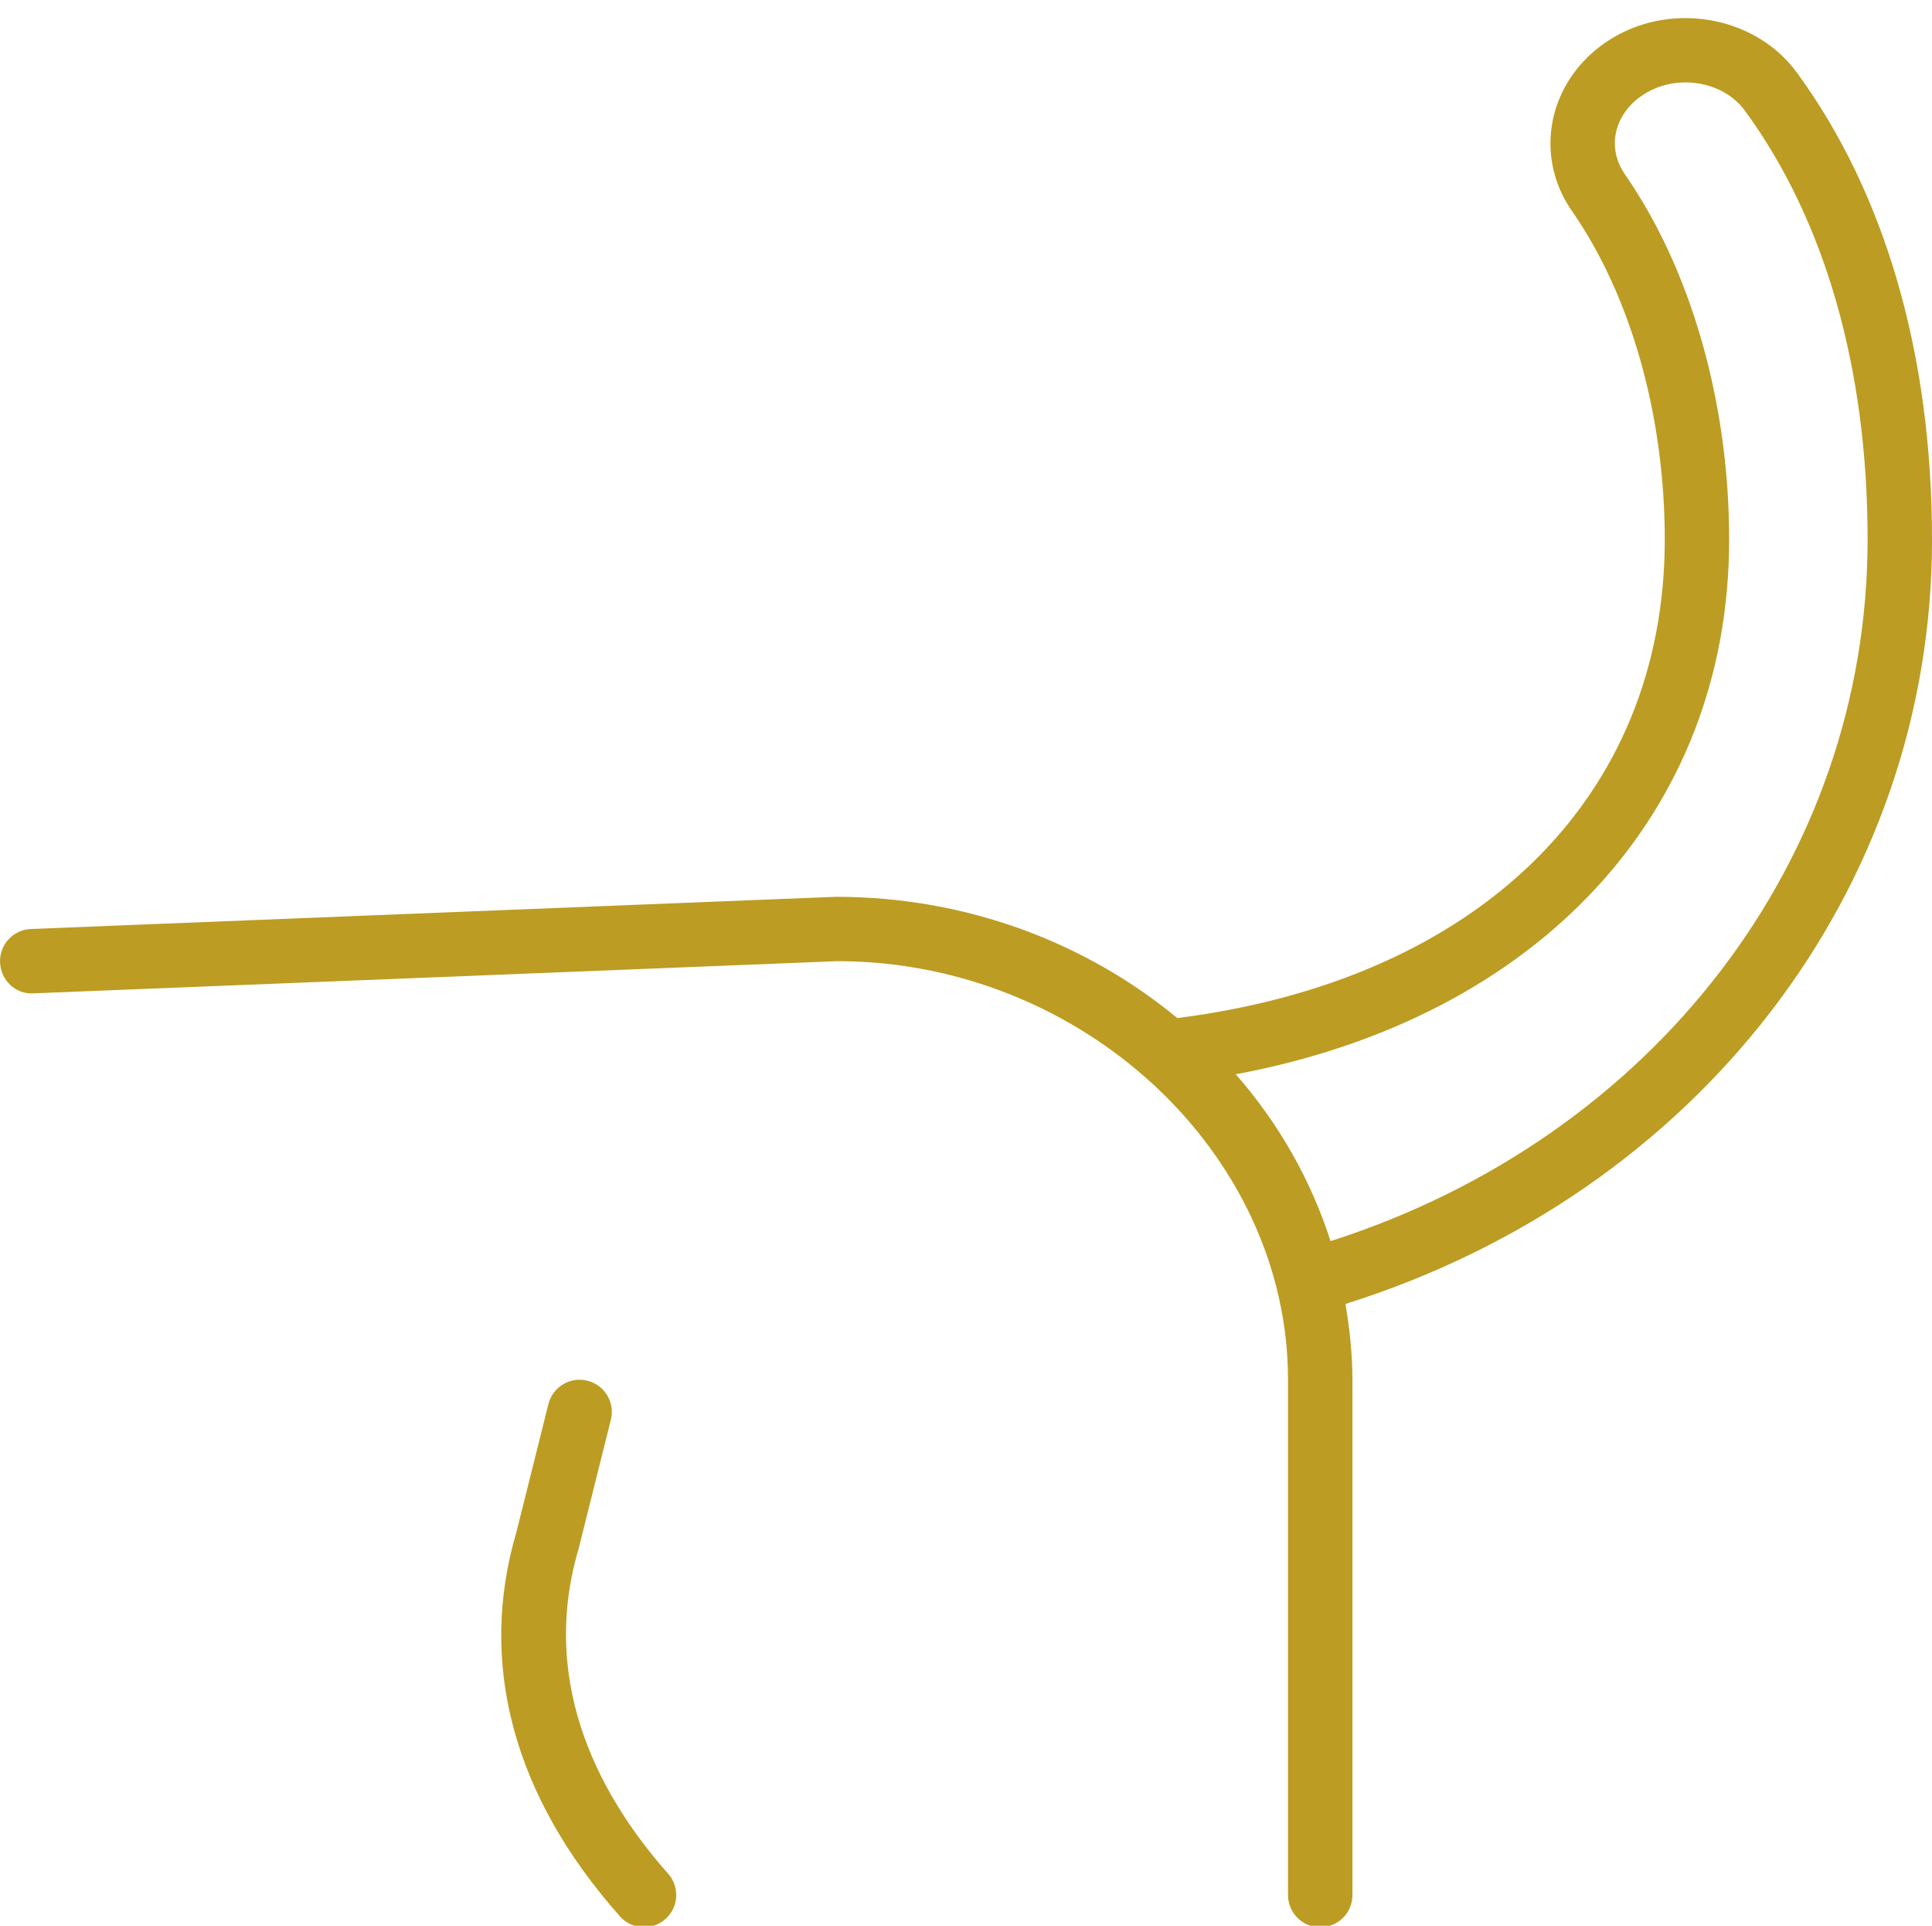
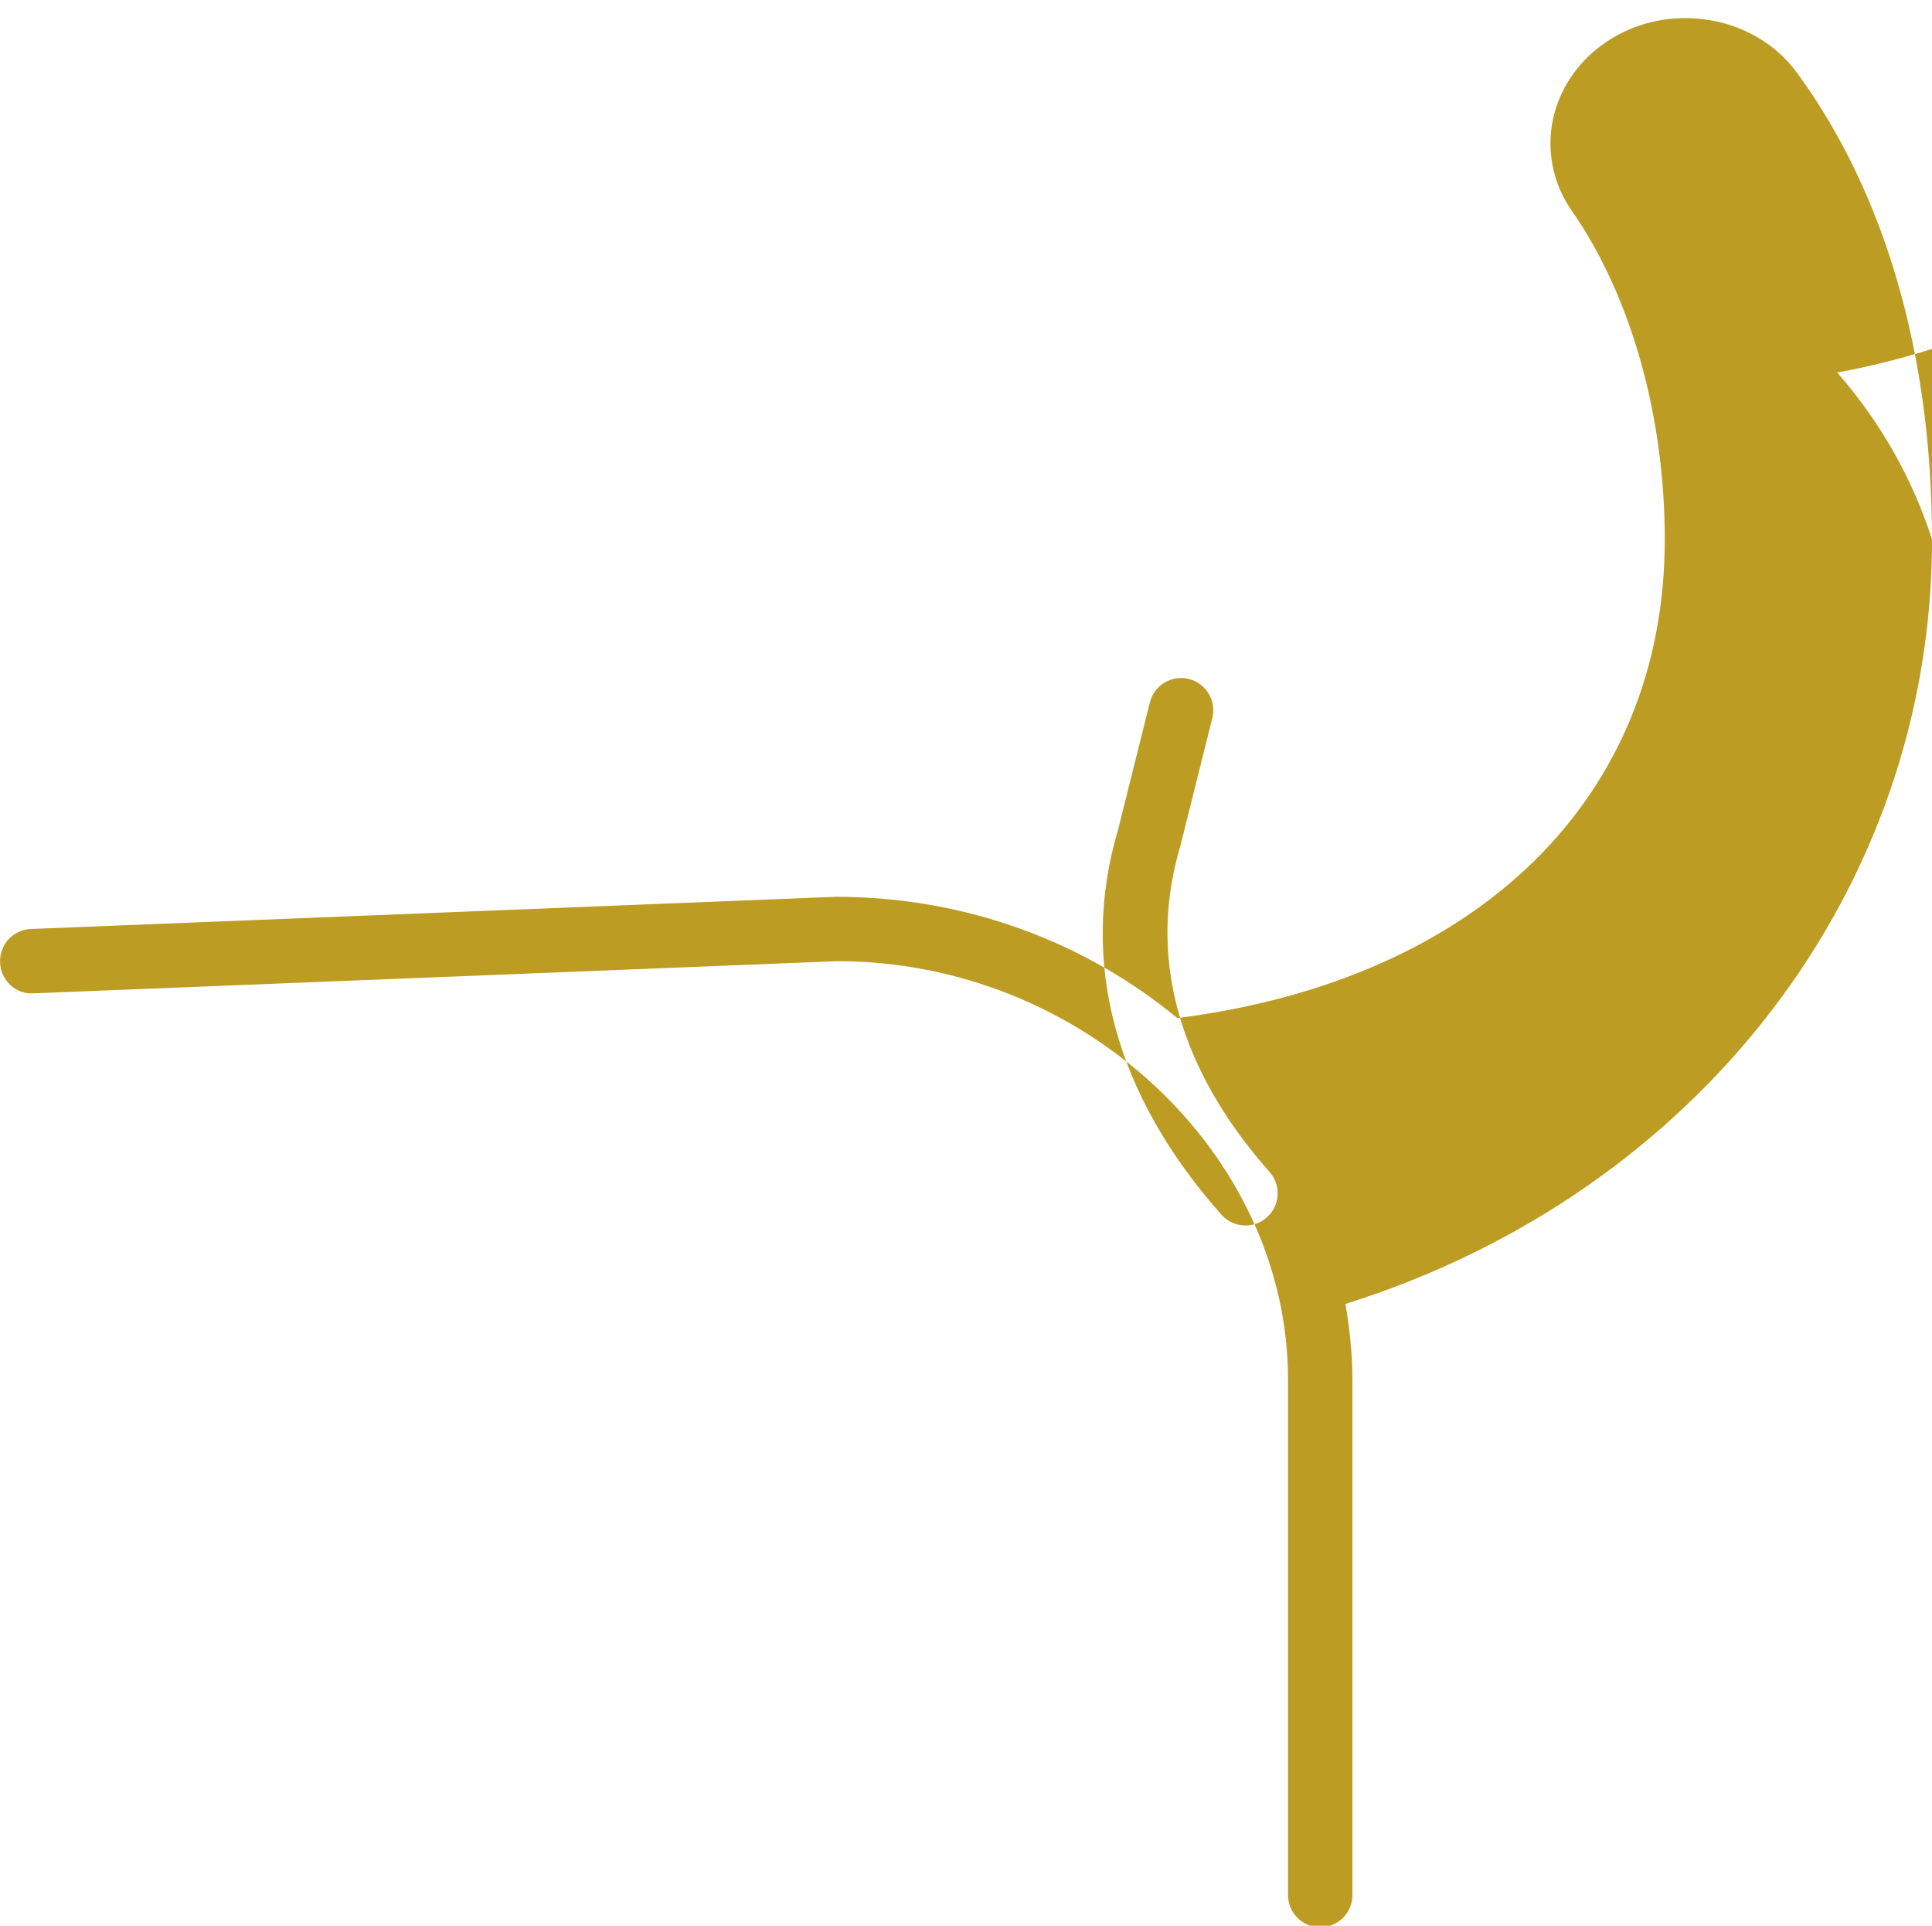
<svg xmlns="http://www.w3.org/2000/svg" data-name="clean line" fill="#bc9c22" height="59.8" preserveAspectRatio="xMidYMid meet" version="1" viewBox="2.0 1.8 60.0 59.8" width="60" zoomAndPan="magnify">
  <g data-name="dog tai;" id="change1_1">
-     <path d="M62,18.55c0-5.729-1.45-10.739-4.19-14.487-1.319-1.816-4.041-2.25-5.938-.951-1.077,.727-1.721,1.899-1.721,3.139,0,.751,.231,1.479,.668,2.101,1.831,2.637,2.882,6.354,2.882,10.199,0,8.019-5.793,13.677-15.139,14.863-2.827-2.336-6.531-3.766-10.601-3.766l-25,1c-.552,.021-.981,.487-.959,1.039,.021,.552,.487,.998,1.039,.959l24.96-.999c7.589,0,14,5.953,14,13v16c0,.553,.447,1,1,1s1-.447,1-1v-16c0-.803-.087-1.586-.217-2.356,10.93-3.433,18.217-12.854,18.217-23.74Zm-18.679,21.79c-.614-1.915-1.622-3.671-2.943-5.181,9.376-1.75,15.322-8.1,15.322-16.609,0-4.243-1.181-8.377-3.242-11.344-.198-.283-.308-.623-.308-.956,0-.573,.313-1.127,.845-1.484,1.017-.696,2.509-.474,3.198,.476,2.49,3.404,3.807,8.007,3.807,13.309,0,9.954-6.667,18.585-16.679,21.79Zm-20.573,19.641c.367,.413,.33,1.045-.083,1.411-.19,.17-.428,.253-.664,.253-.275,0-.55-.113-.747-.336-3.312-3.727-4.423-7.858-3.212-11.948l.989-3.958c.134-.537,.676-.863,1.212-.728,.536,.134,.862,.677,.728,1.212l-1,4c-1.28,4.327,.805,7.873,2.777,10.094Z" />
+     <path d="M62,18.55c0-5.729-1.45-10.739-4.19-14.487-1.319-1.816-4.041-2.25-5.938-.951-1.077,.727-1.721,1.899-1.721,3.139,0,.751,.231,1.479,.668,2.101,1.831,2.637,2.882,6.354,2.882,10.199,0,8.019-5.793,13.677-15.139,14.863-2.827-2.336-6.531-3.766-10.601-3.766l-25,1c-.552,.021-.981,.487-.959,1.039,.021,.552,.487,.998,1.039,.959l24.96-.999c7.589,0,14,5.953,14,13v16c0,.553,.447,1,1,1s1-.447,1-1v-16c0-.803-.087-1.586-.217-2.356,10.93-3.433,18.217-12.854,18.217-23.74Zc-.614-1.915-1.622-3.671-2.943-5.181,9.376-1.75,15.322-8.1,15.322-16.609,0-4.243-1.181-8.377-3.242-11.344-.198-.283-.308-.623-.308-.956,0-.573,.313-1.127,.845-1.484,1.017-.696,2.509-.474,3.198,.476,2.49,3.404,3.807,8.007,3.807,13.309,0,9.954-6.667,18.585-16.679,21.79Zm-20.573,19.641c.367,.413,.33,1.045-.083,1.411-.19,.17-.428,.253-.664,.253-.275,0-.55-.113-.747-.336-3.312-3.727-4.423-7.858-3.212-11.948l.989-3.958c.134-.537,.676-.863,1.212-.728,.536,.134,.862,.677,.728,1.212l-1,4c-1.28,4.327,.805,7.873,2.777,10.094Z" />
  </g>
</svg>